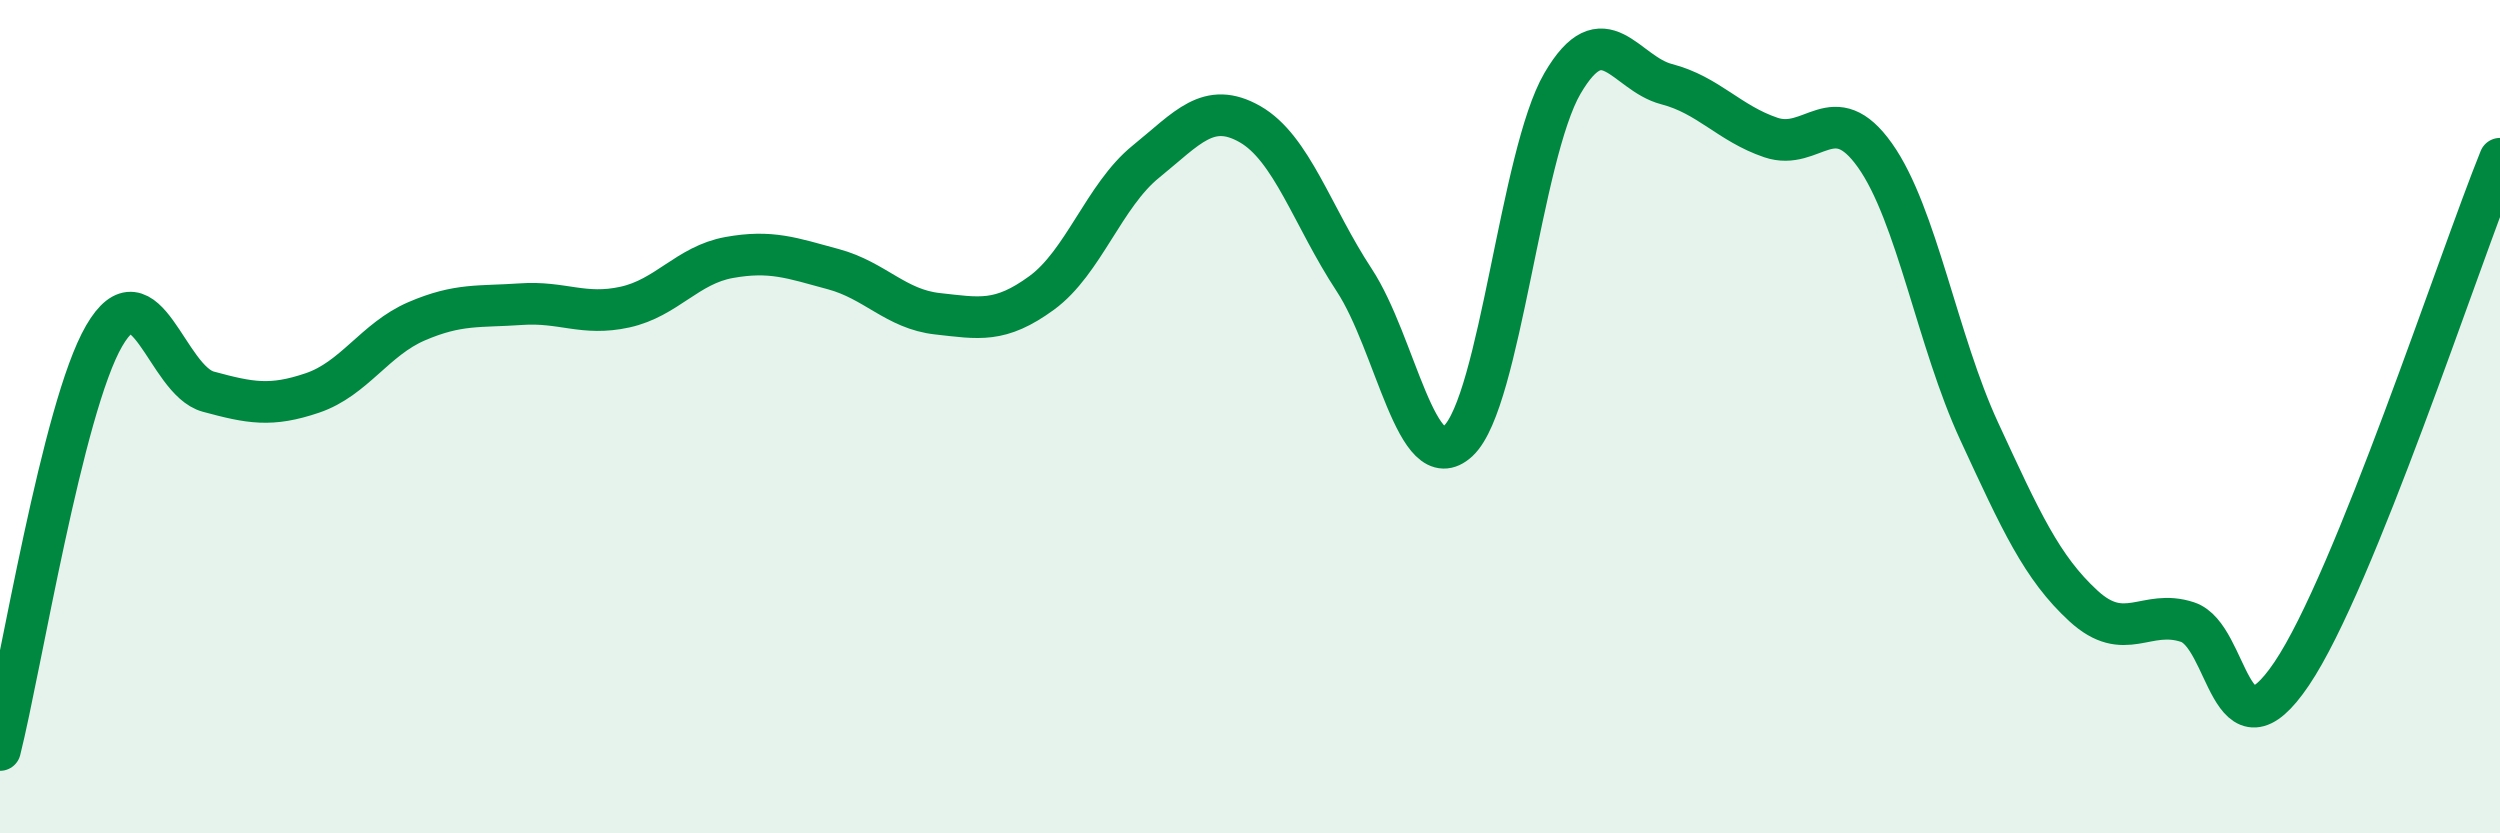
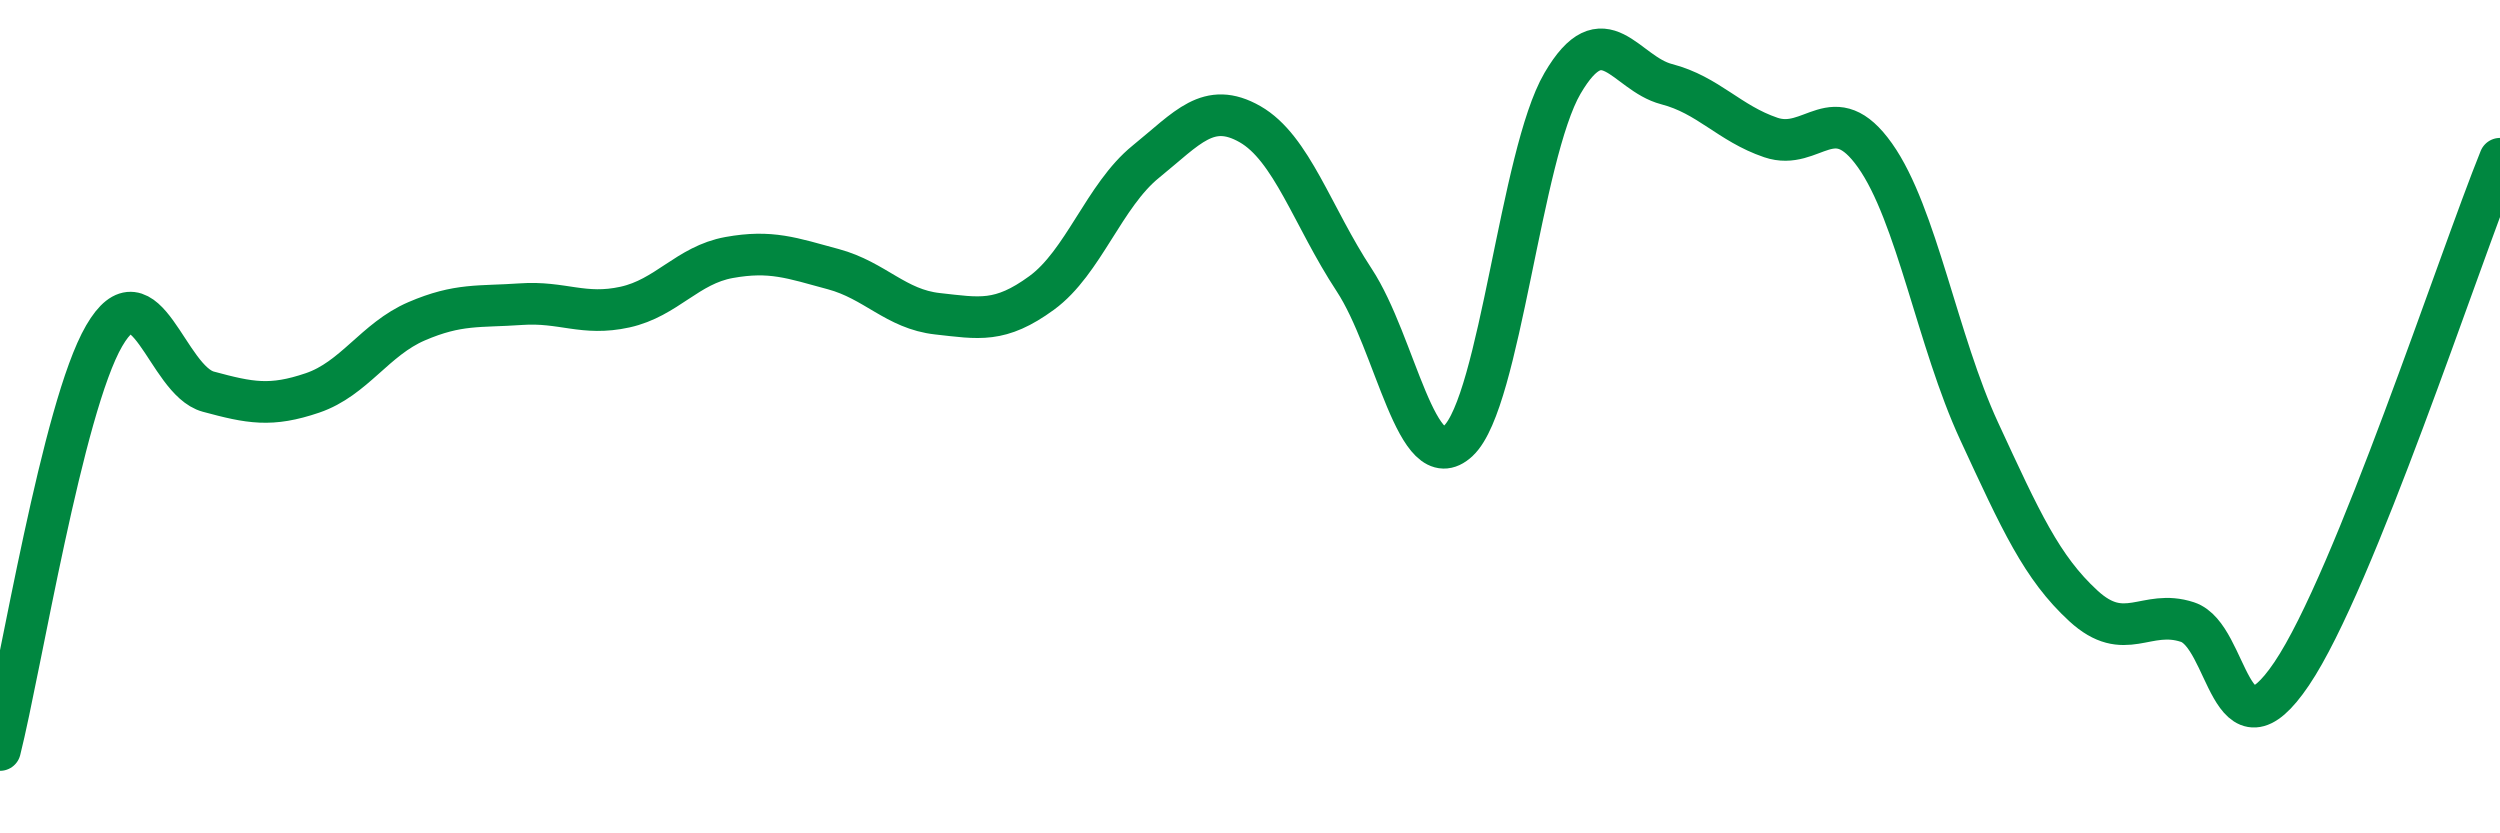
<svg xmlns="http://www.w3.org/2000/svg" width="60" height="20" viewBox="0 0 60 20">
-   <path d="M 0,18 C 0.5,16.01 1.5,9.78 2.5,8.06 C 3.5,6.34 4,9.13 5,9.4 C 6,9.67 6.5,9.77 7.5,9.43 C 8.5,9.09 9,8.14 10,7.71 C 11,7.28 11.5,7.37 12.5,7.3 C 13.5,7.23 14,7.59 15,7.37 C 16,7.15 16.5,6.36 17.5,6.18 C 18.5,6 19,6.19 20,6.46 C 21,6.73 21.5,7.42 22.5,7.53 C 23.5,7.64 24,7.76 25,7.03 C 26,6.3 26.5,4.69 27.5,3.88 C 28.5,3.07 29,2.41 30,2.98 C 31,3.55 31.5,5.2 32.5,6.72 C 33.5,8.24 34,11.52 35,10.58 C 36,9.64 36.5,3.71 37.5,2 C 38.5,0.29 39,1.76 40,2.02 C 41,2.28 41.5,2.96 42.5,3.3 C 43.5,3.64 44,2.32 45,3.73 C 46,5.14 46.5,8.19 47.5,10.35 C 48.5,12.51 49,13.62 50,14.54 C 51,15.46 51.5,14.6 52.5,14.93 C 53.5,15.26 53.5,18.39 55,16.17 C 56.5,13.95 59,6.28 60,3.81L60 20L0 20Z" fill="#008740" opacity="0.1" stroke-linecap="round" stroke-linejoin="round" />
  <path d="M 0,18 C 0.5,16.01 1.5,9.78 2.5,8.06 C 3.5,6.34 4,9.13 5,9.4 C 6,9.67 6.5,9.77 7.5,9.43 C 8.5,9.09 9,8.14 10,7.71 C 11,7.28 11.5,7.37 12.5,7.3 C 13.5,7.23 14,7.59 15,7.37 C 16,7.15 16.5,6.36 17.5,6.18 C 18.5,6 19,6.19 20,6.46 C 21,6.73 21.5,7.42 22.5,7.53 C 23.5,7.64 24,7.76 25,7.03 C 26,6.3 26.5,4.69 27.5,3.88 C 28.5,3.07 29,2.41 30,2.98 C 31,3.55 31.5,5.2 32.5,6.72 C 33.5,8.24 34,11.52 35,10.58 C 36,9.64 36.5,3.71 37.5,2 C 38.5,0.29 39,1.76 40,2.02 C 41,2.28 41.5,2.96 42.5,3.3 C 43.5,3.64 44,2.32 45,3.73 C 46,5.14 46.5,8.19 47.5,10.35 C 48.5,12.51 49,13.62 50,14.54 C 51,15.46 51.5,14.6 52.5,14.93 C 53.5,15.26 53.5,18.39 55,16.17 C 56.5,13.95 59,6.28 60,3.81" stroke="#008740" stroke-width="1" fill="none" stroke-linecap="round" stroke-linejoin="round" />
</svg>